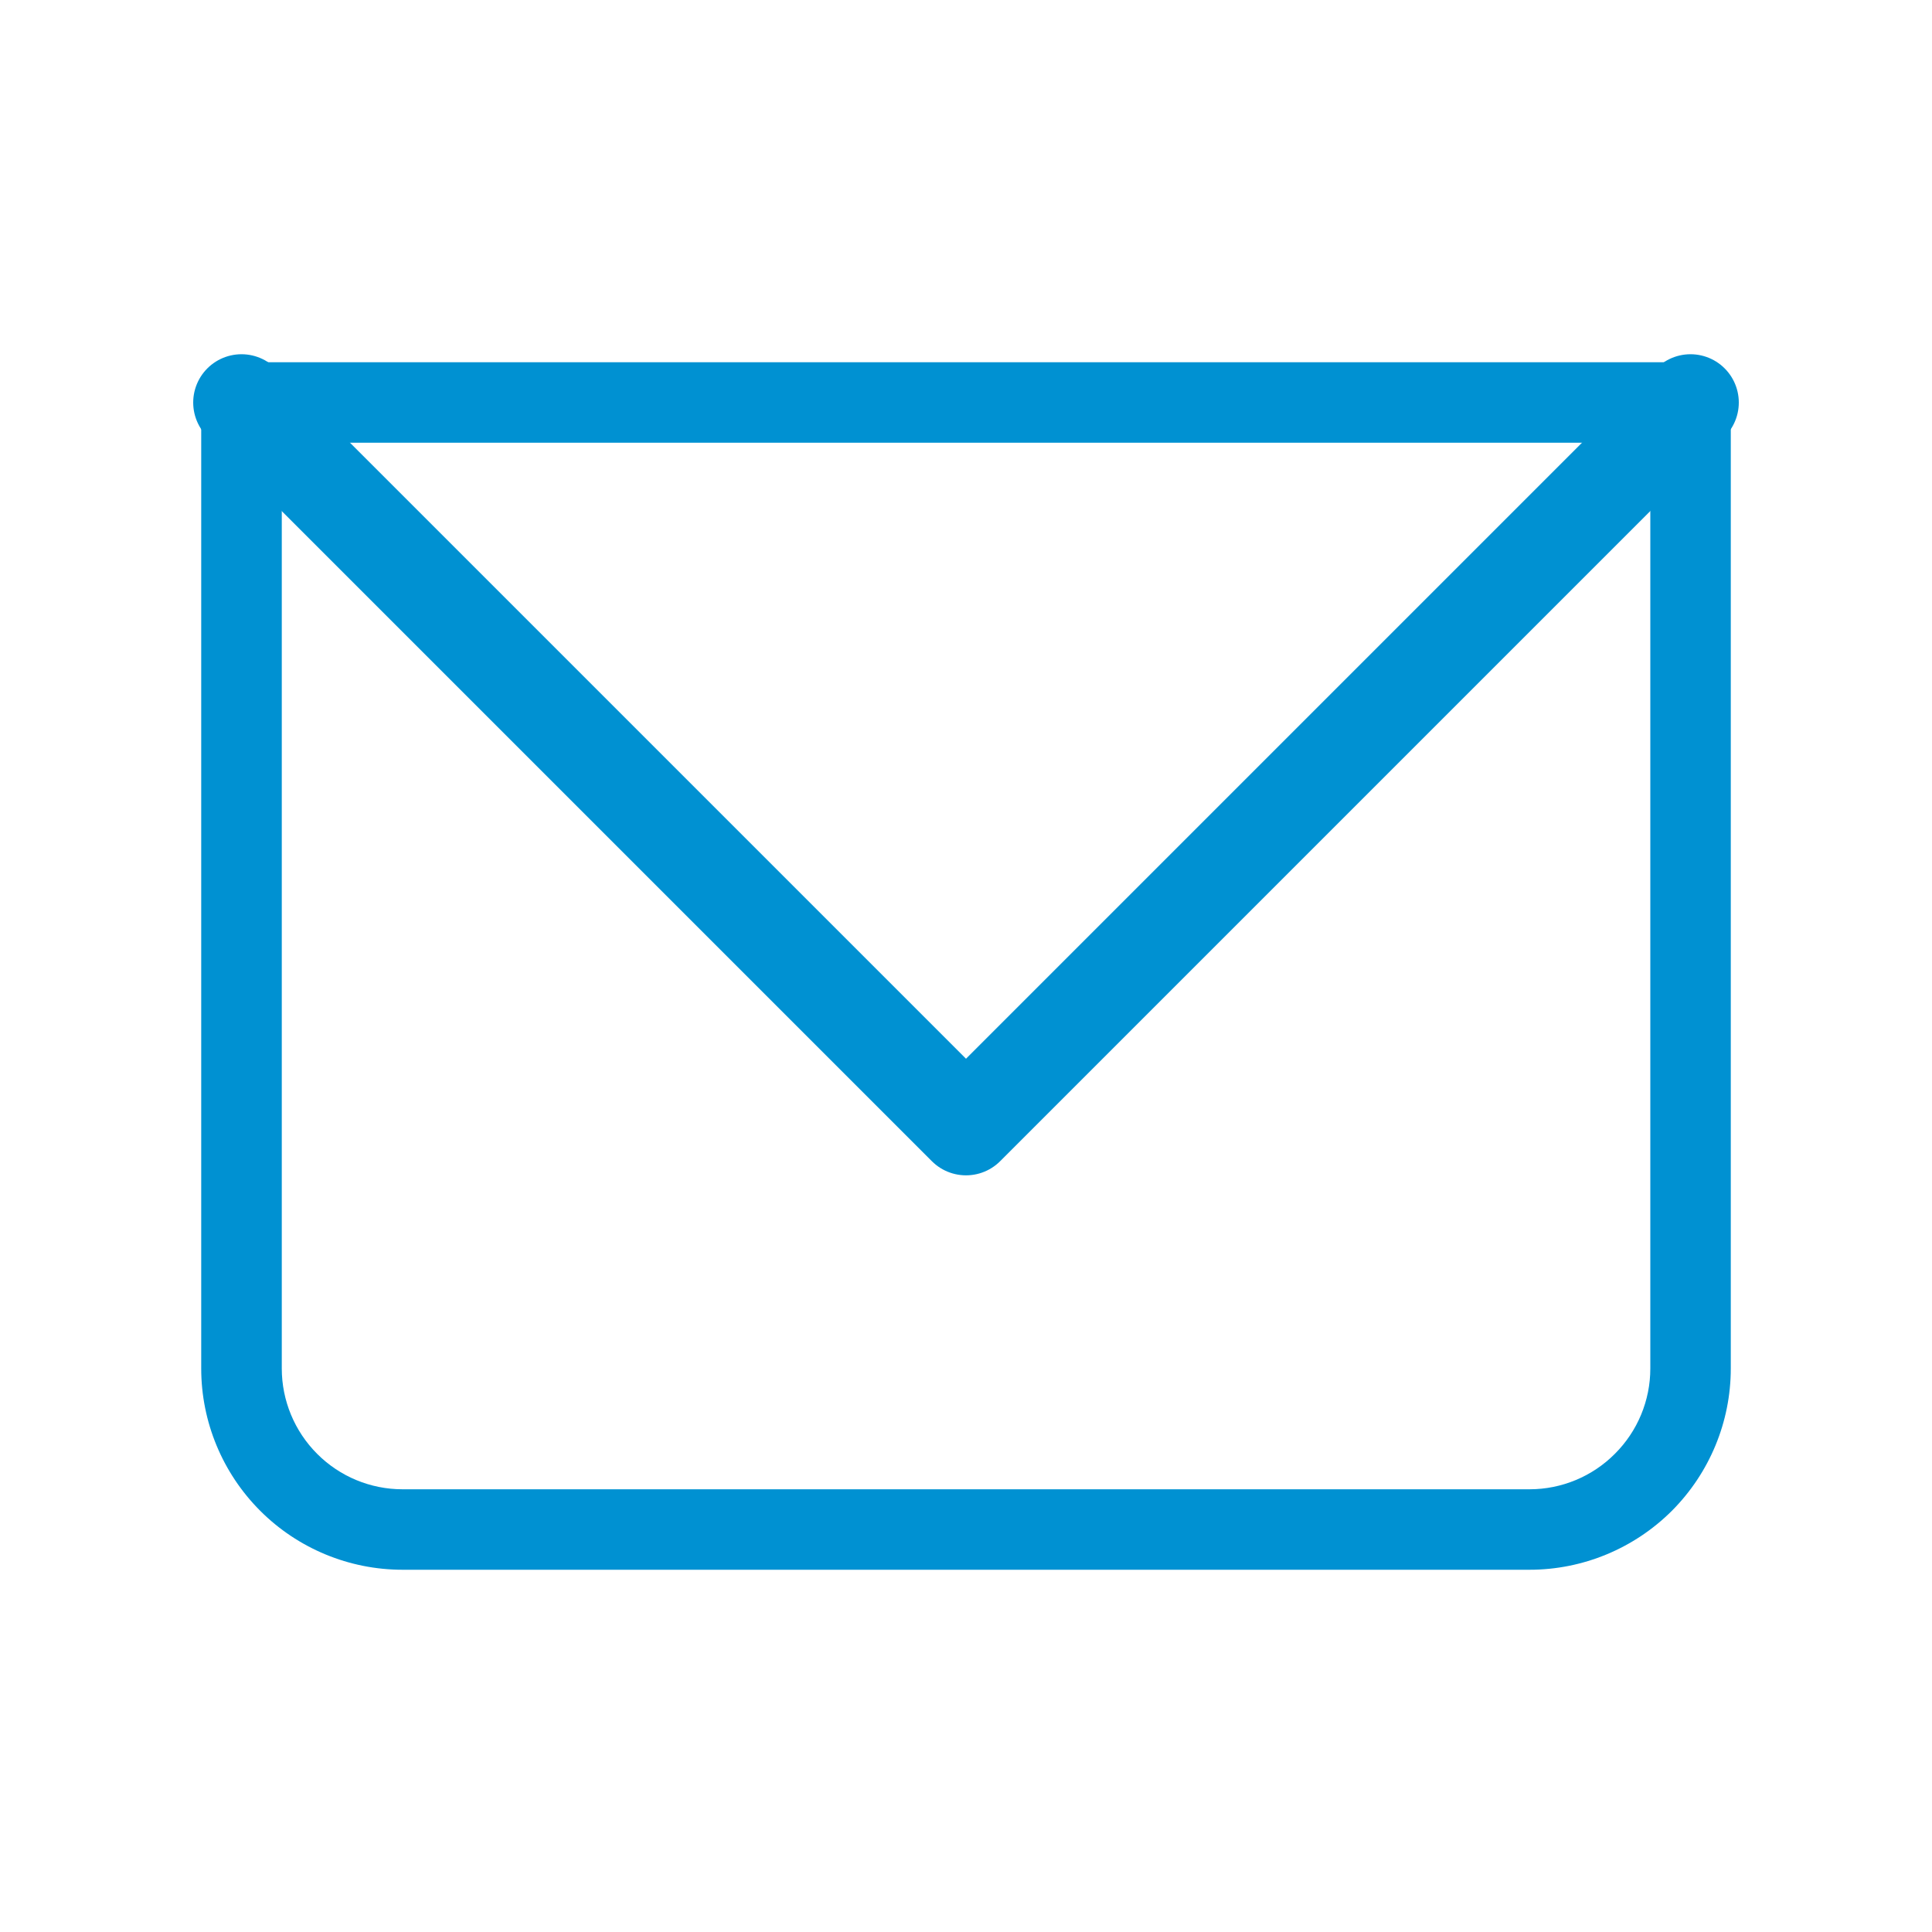
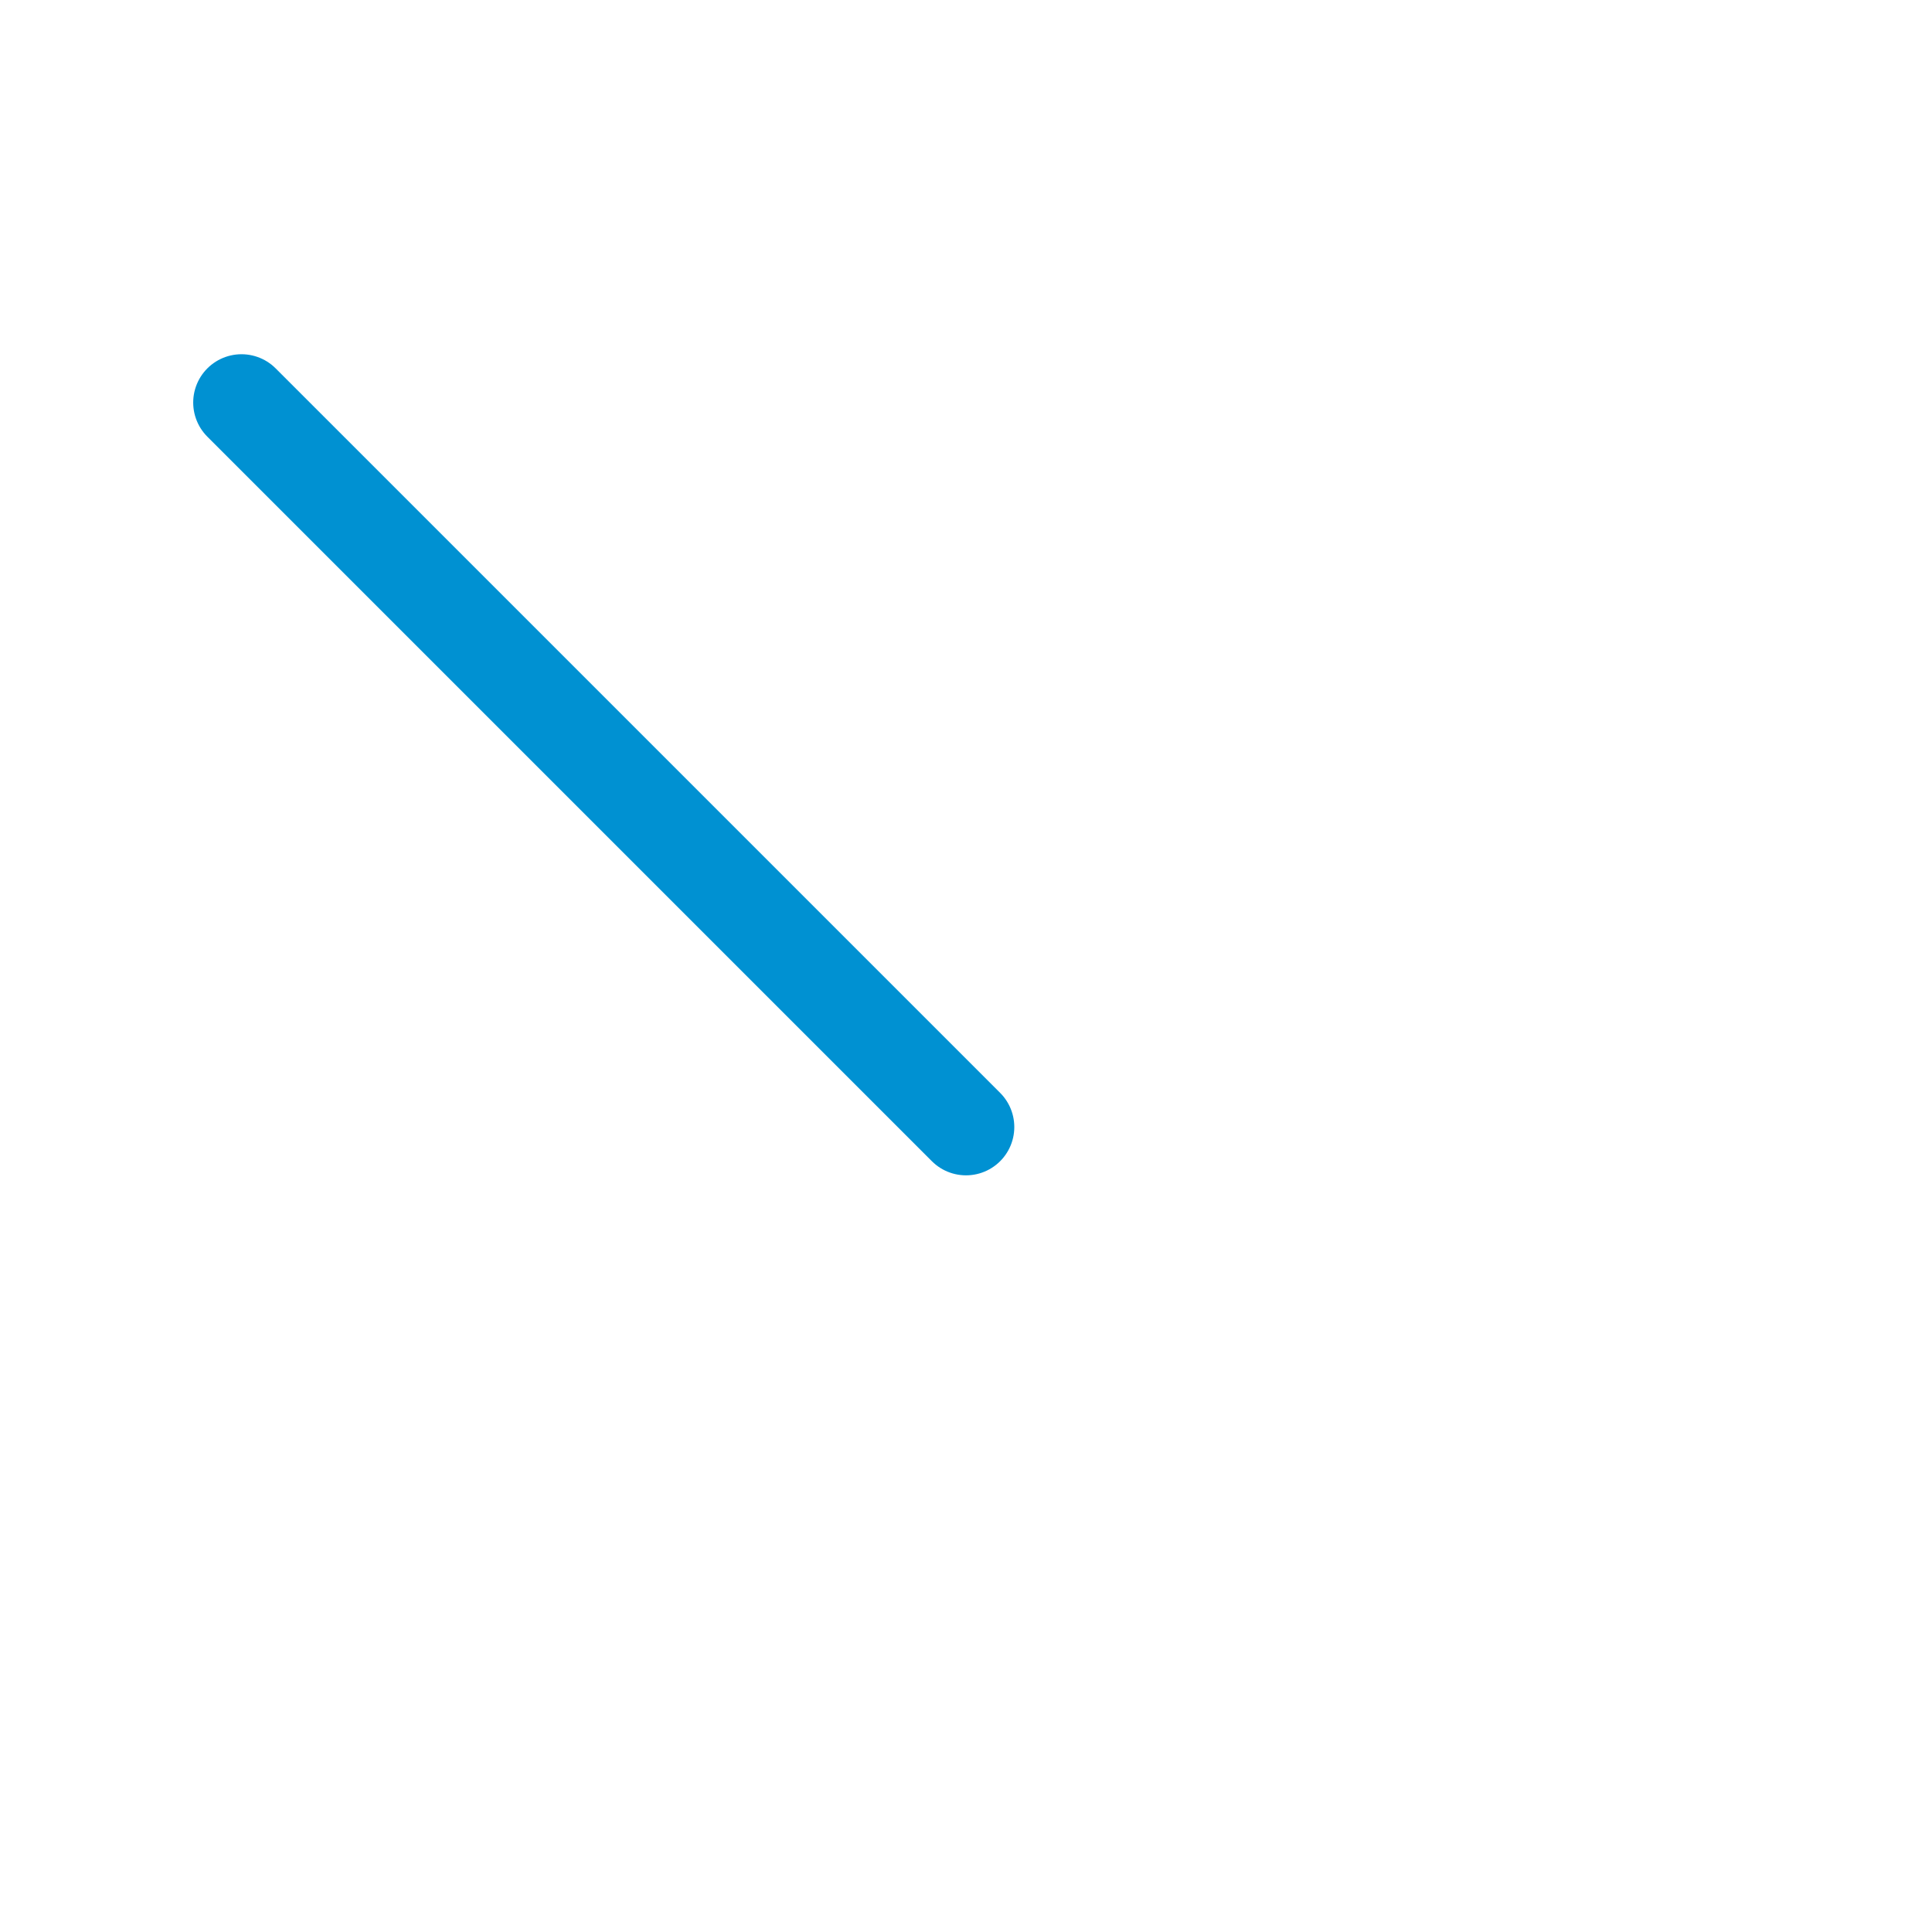
<svg xmlns="http://www.w3.org/2000/svg" width="20" height="20" viewBox="0 0 20 20" fill="none">
-   <path d="M2.5 4.167V3.75C2.39 3.75 2.284 3.794 2.206 3.872C2.127 3.95 2.083 4.056 2.083 4.167H2.5ZM17.5 4.167H17.917C17.917 4.056 17.873 3.95 17.795 3.872C17.717 3.794 17.611 3.75 17.5 3.75V4.167ZM2.5 4.583H17.5V3.75H2.5V4.583ZM17.084 4.167V14.167H17.917V4.167H17.084ZM15.834 15.417H4.167V16.25H15.834V15.417ZM2.917 14.167V4.167H2.083V14.167H2.917ZM4.167 15.417C3.835 15.417 3.517 15.285 3.283 15.05C3.049 14.816 2.917 14.498 2.917 14.167H2.083C2.083 14.719 2.303 15.249 2.694 15.64C3.084 16.03 3.614 16.25 4.167 16.25V15.417ZM17.084 14.167C17.084 14.498 16.952 14.816 16.717 15.05C16.483 15.285 16.165 15.417 15.834 15.417V16.25C16.386 16.25 16.916 16.03 17.307 15.64C17.697 15.249 17.917 14.719 17.917 14.167H17.084Z" fill="#0091d2" />
-   <path d="M2.5 4.167L10 11.667L17.5 4.167" stroke="#0091d2" stroke-linecap="round" stroke-linejoin="round" />
+   <path d="M2.5 4.167L10 11.667" stroke="#0091d2" stroke-linecap="round" stroke-linejoin="round" />
</svg>